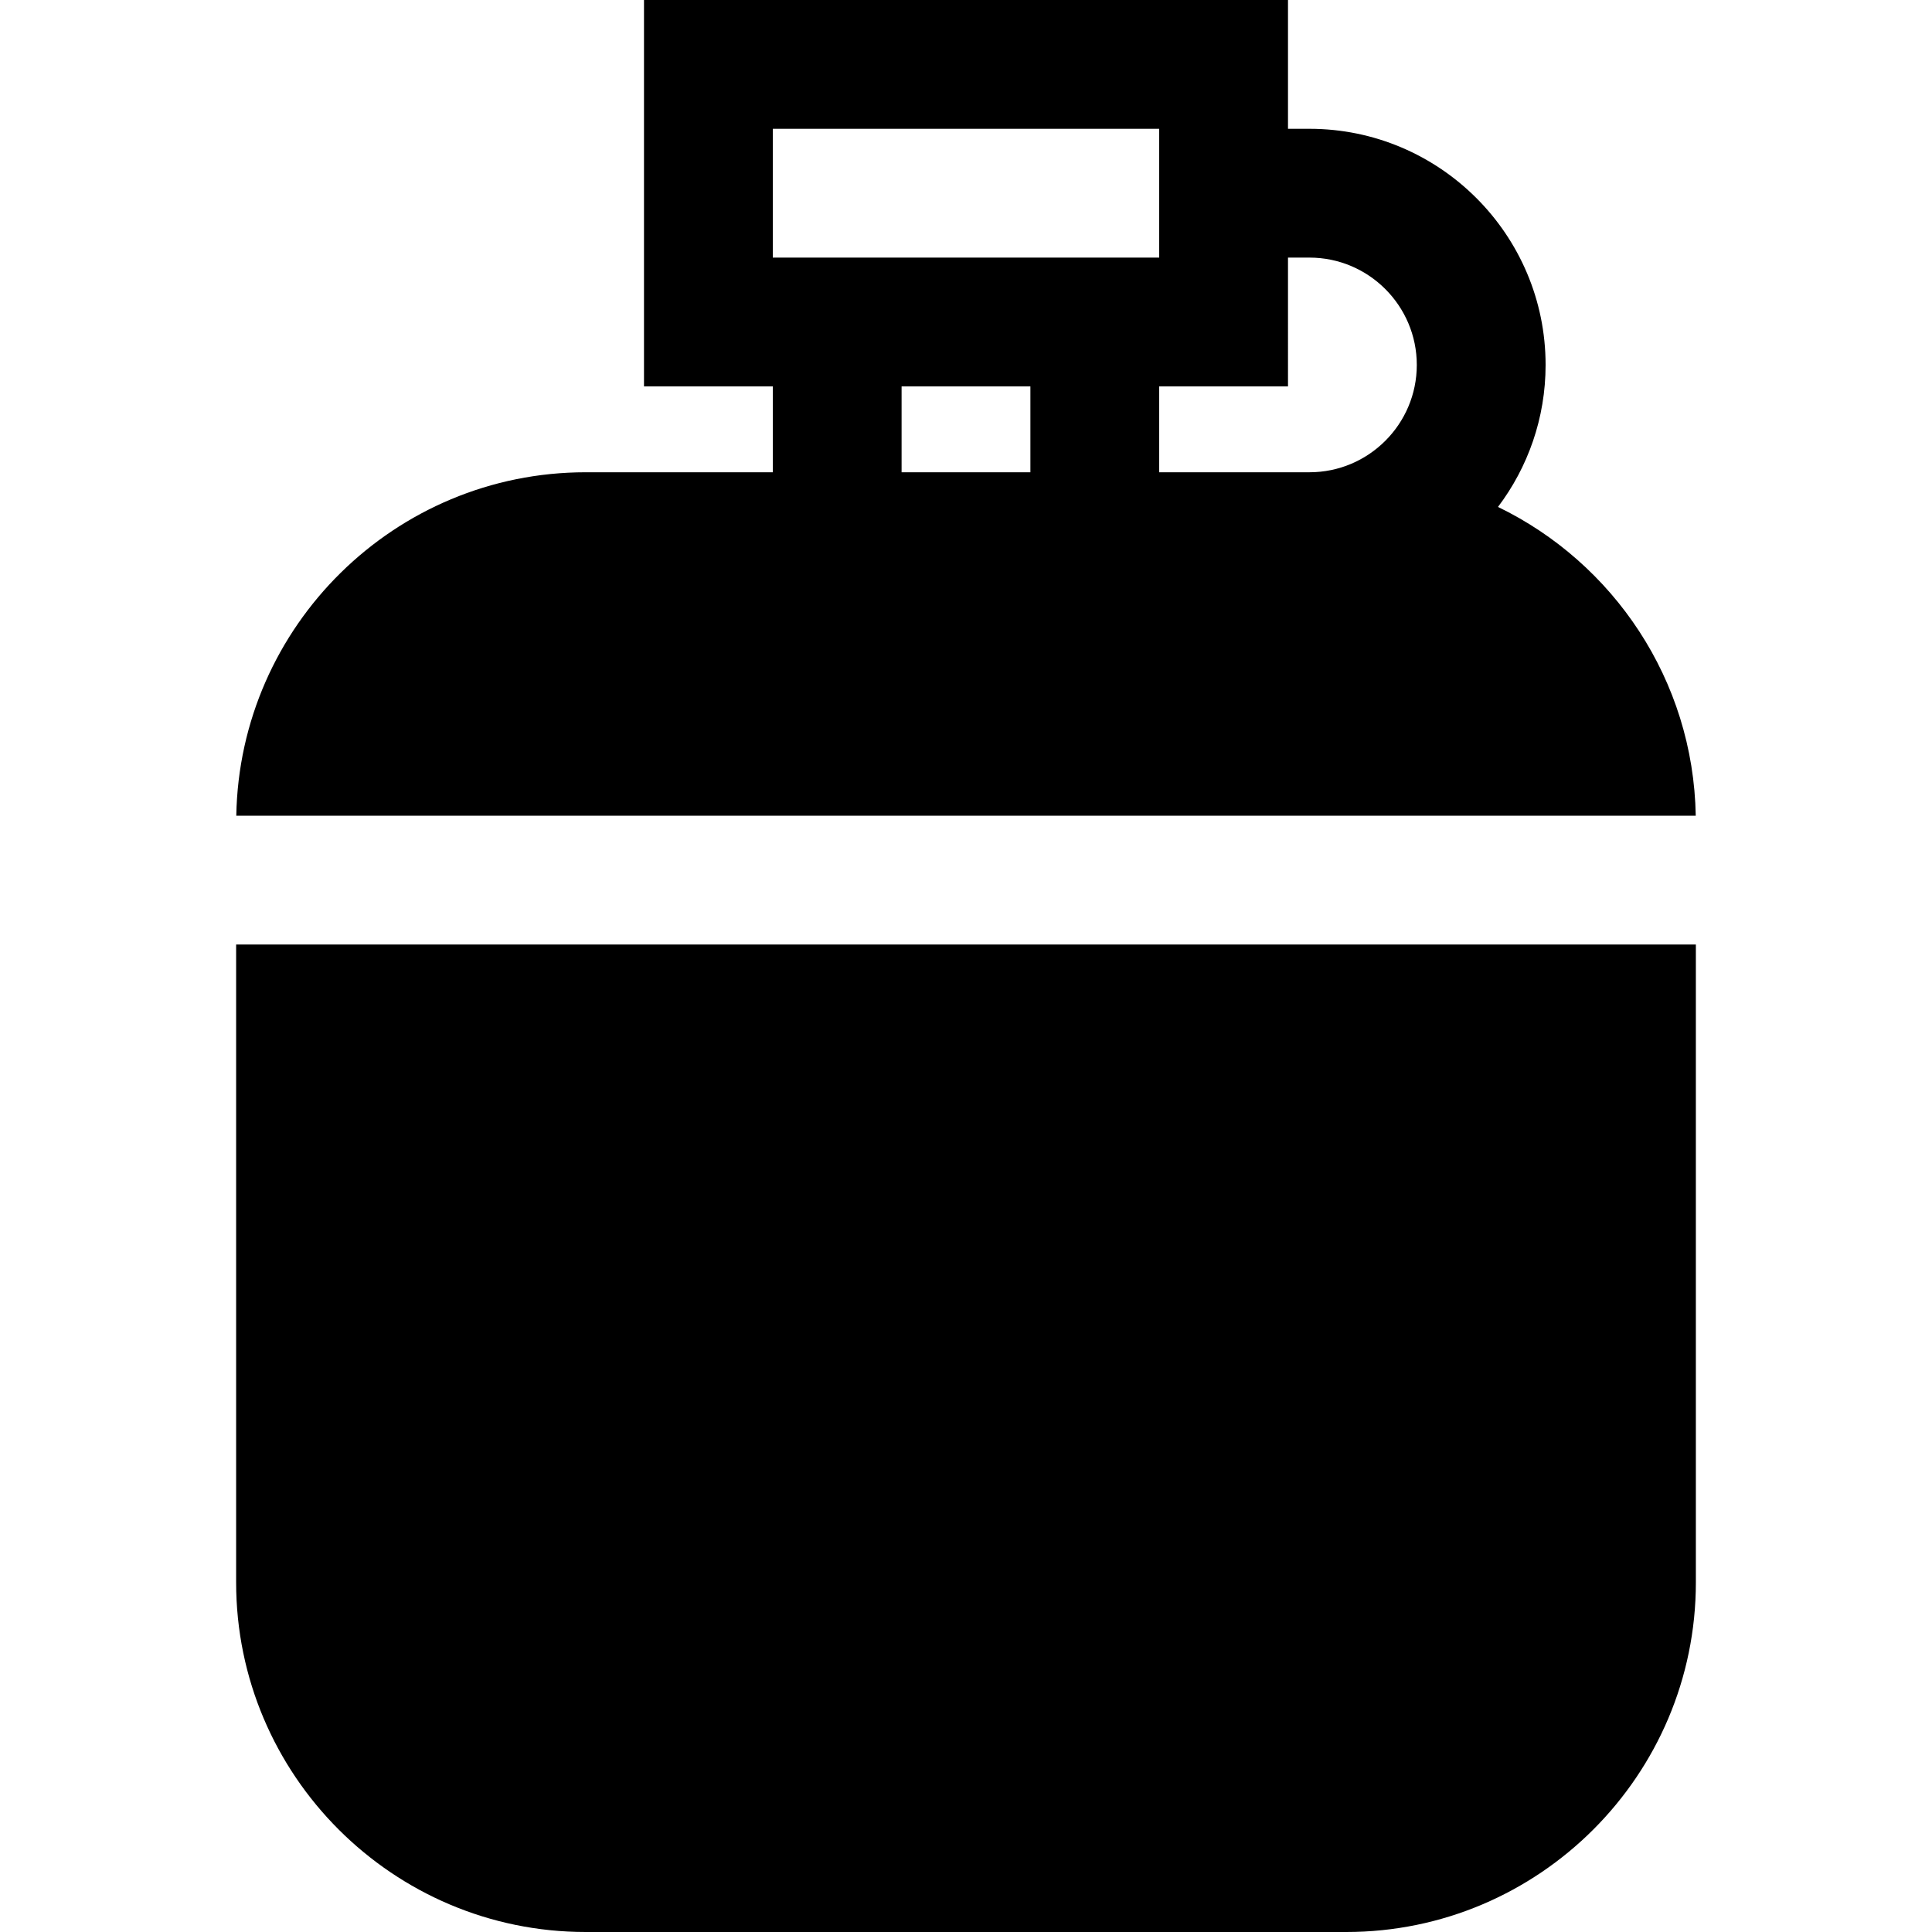
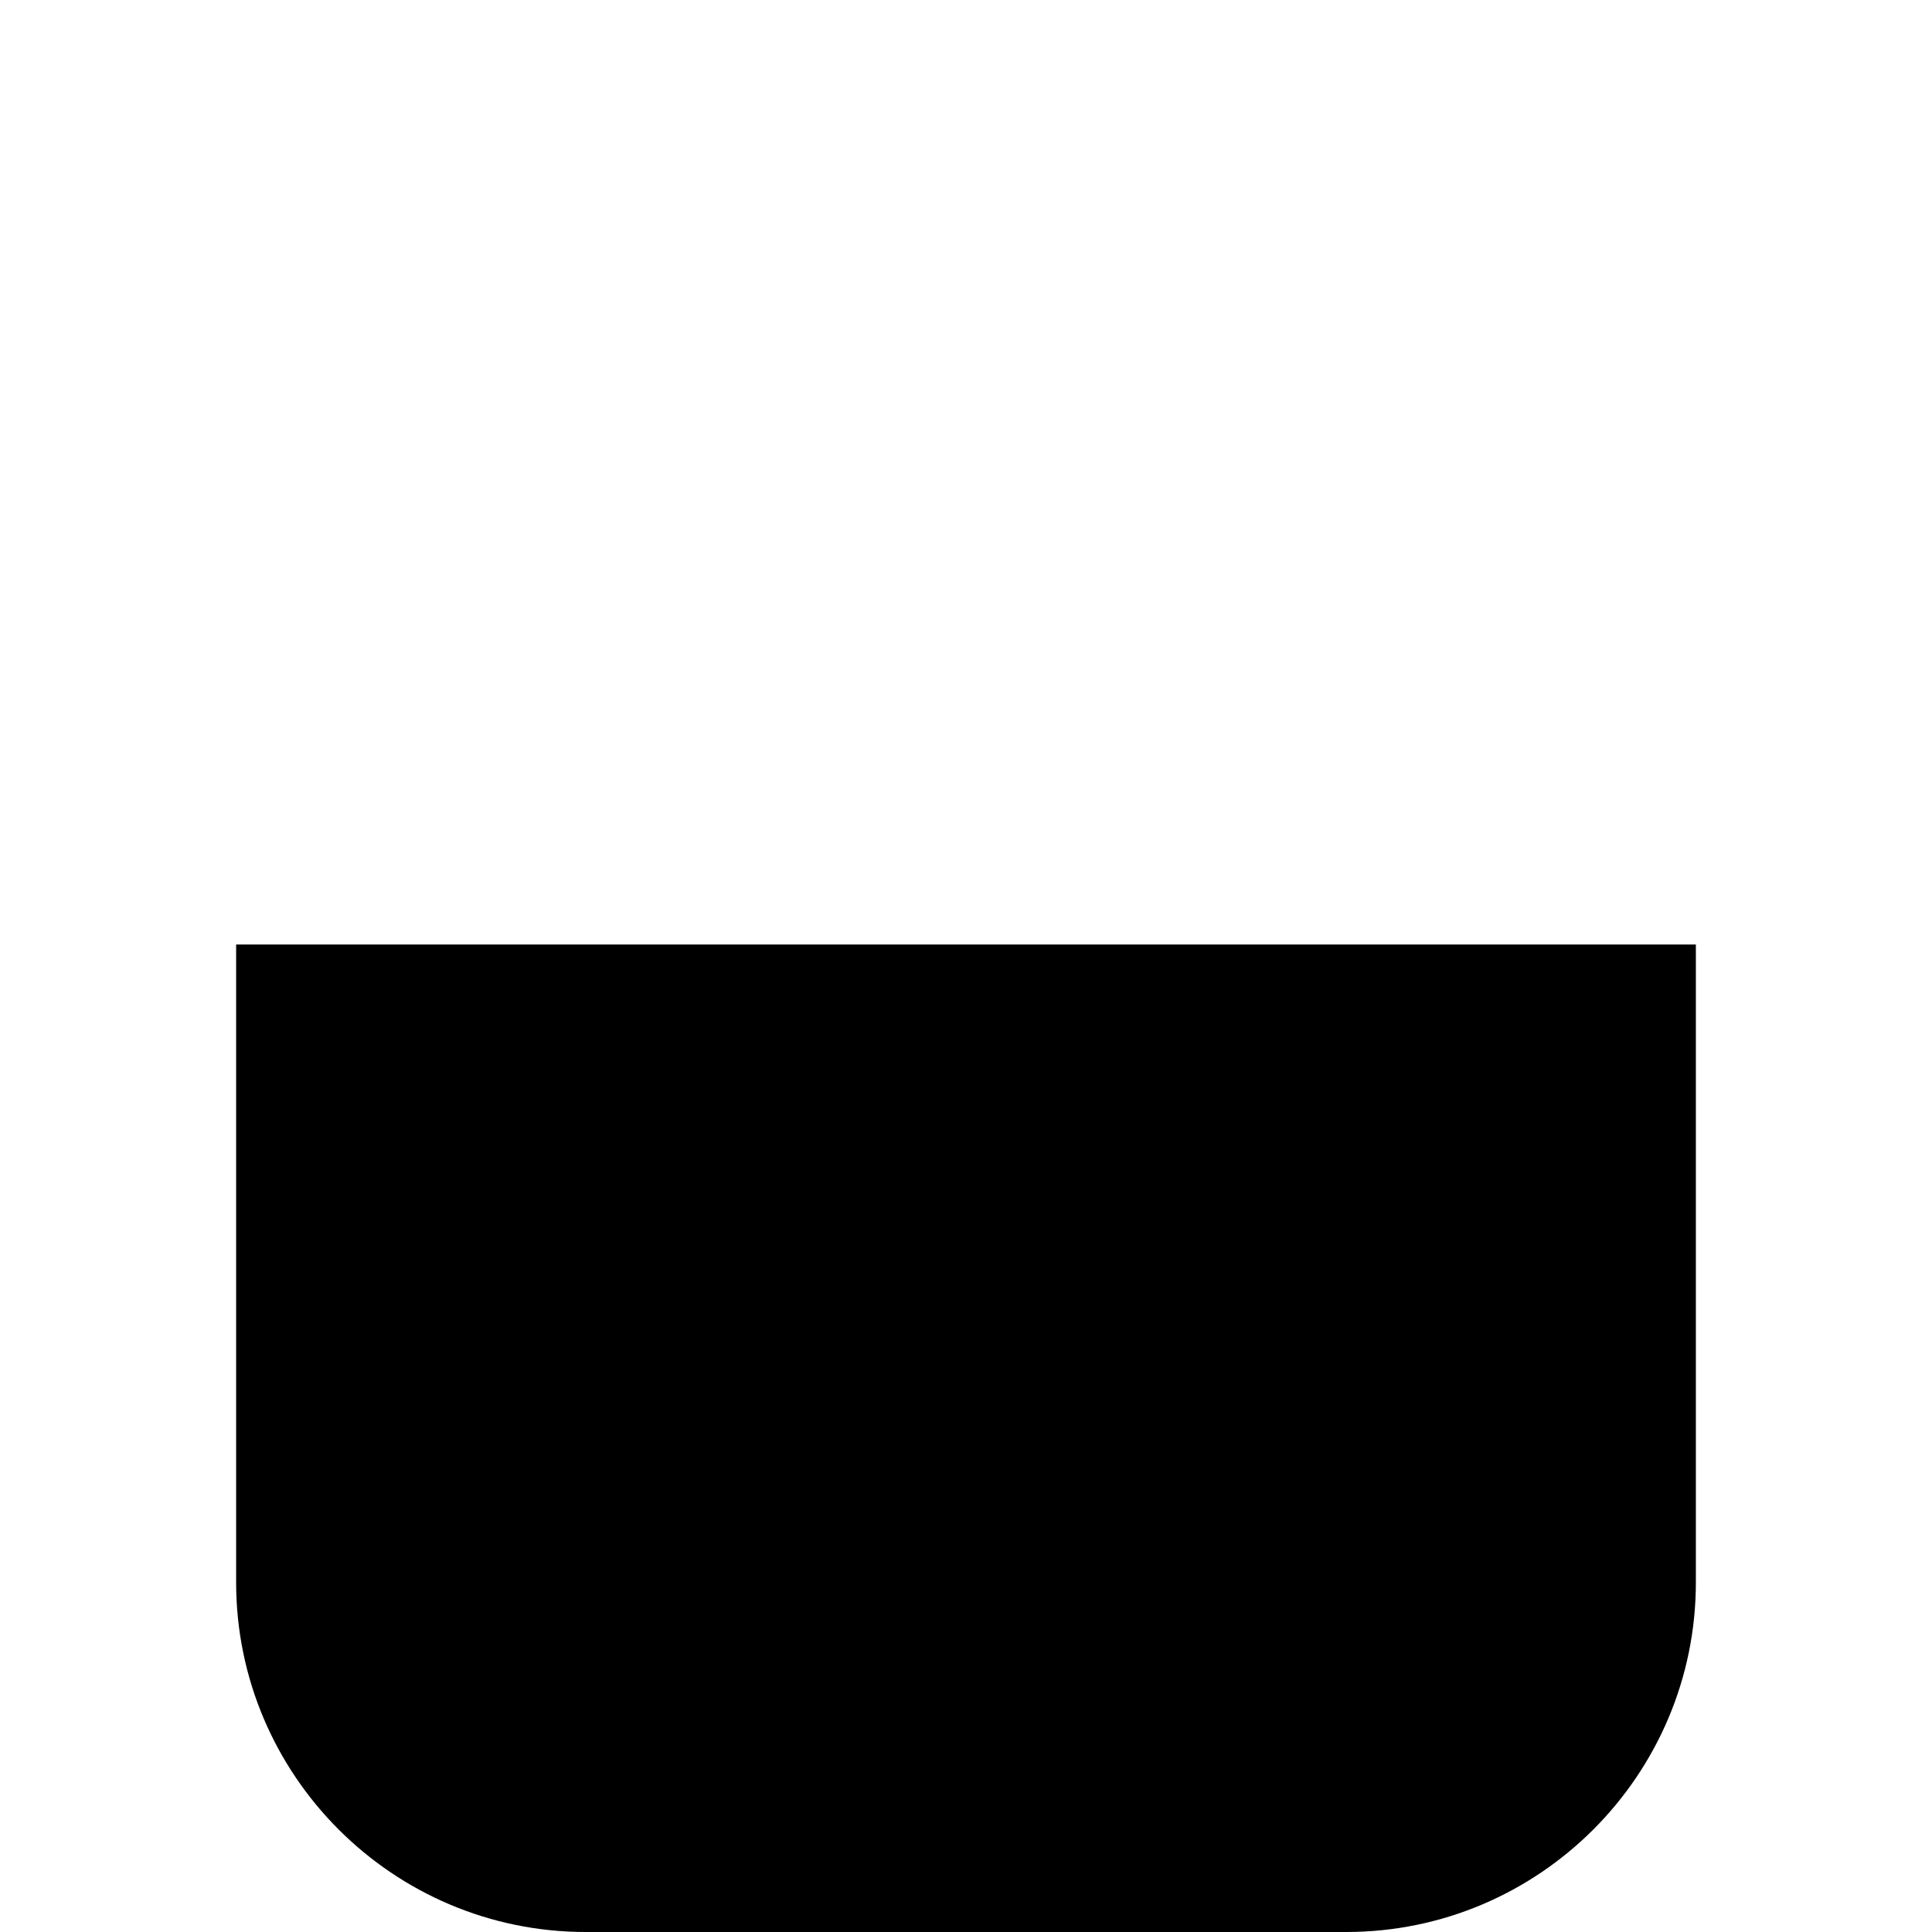
<svg xmlns="http://www.w3.org/2000/svg" version="1.1" id="Layer_1" x="0px" y="0px" viewBox="0 0 450 450" style="enable-background:new 0 0 450 450;" xml:space="preserve">
  <g id="XMLID_84_">
    <g>
      <g>
        <path d="M54.999,220v148.572c0,44.9,36.528,81.428,81.429,81.428h177.143c44.9,0,81.429-36.528,81.429-81.428V220H54.999z" />
-         <path d="M348.91,118.076c6.956-9.212,11.089-20.669,11.089-33.076c0-30.327-24.673-55-55-55h-5V0h-150v90h30v20h-43.571     c-44.421,0-80.624,35.759-81.393,80h339.938C394.426,158.361,375.756,131.062,348.91,118.076z M179.999,30h90v30h-90V30z      M239.999,110h-30V90h30V110z M304.999,110h-35V90h30V60h5c13.785,0,25,11.215,25,25C329.999,98.785,318.785,110,304.999,110z" />
      </g>
    </g>
  </g>
  <g>
</g>
  <g>
</g>
  <g>
</g>
  <g>
</g>
  <g>
</g>
  <g>
</g>
  <g>
</g>
  <g>
</g>
  <g>
</g>
  <g>
</g>
  <g>
</g>
  <g>
</g>
  <g>
</g>
  <g>
</g>
  <g>
</g>
</svg>